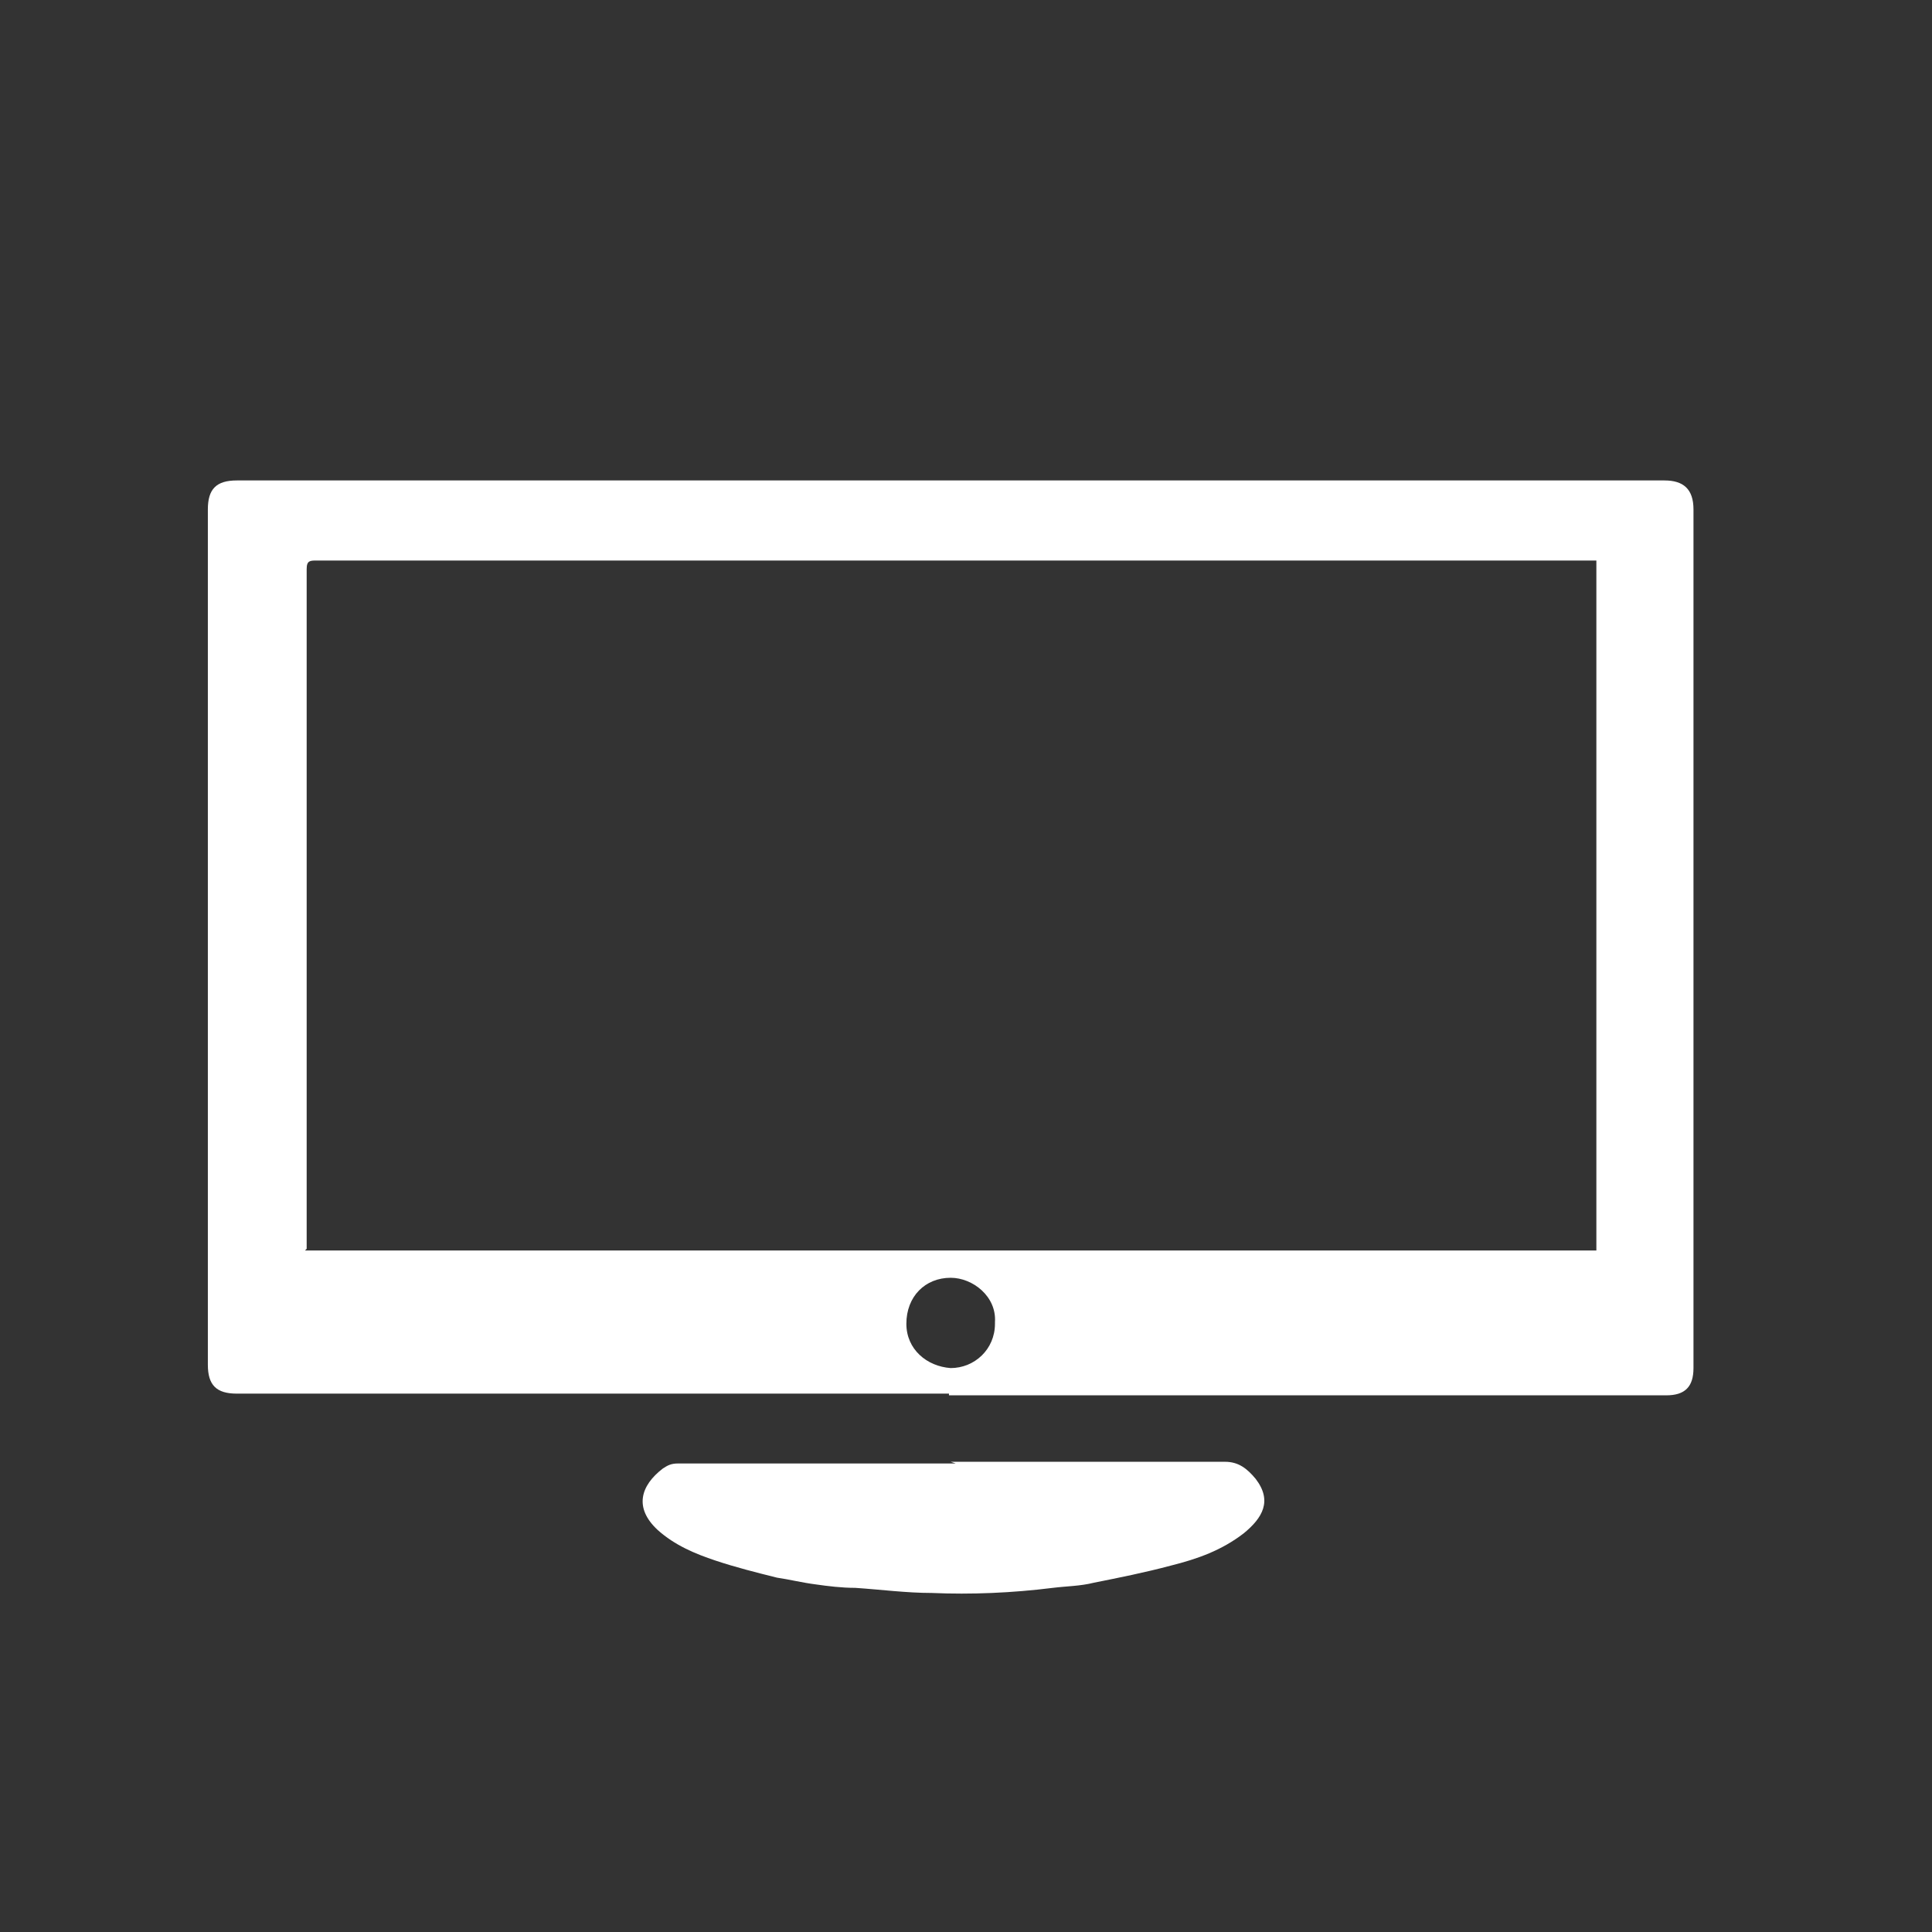
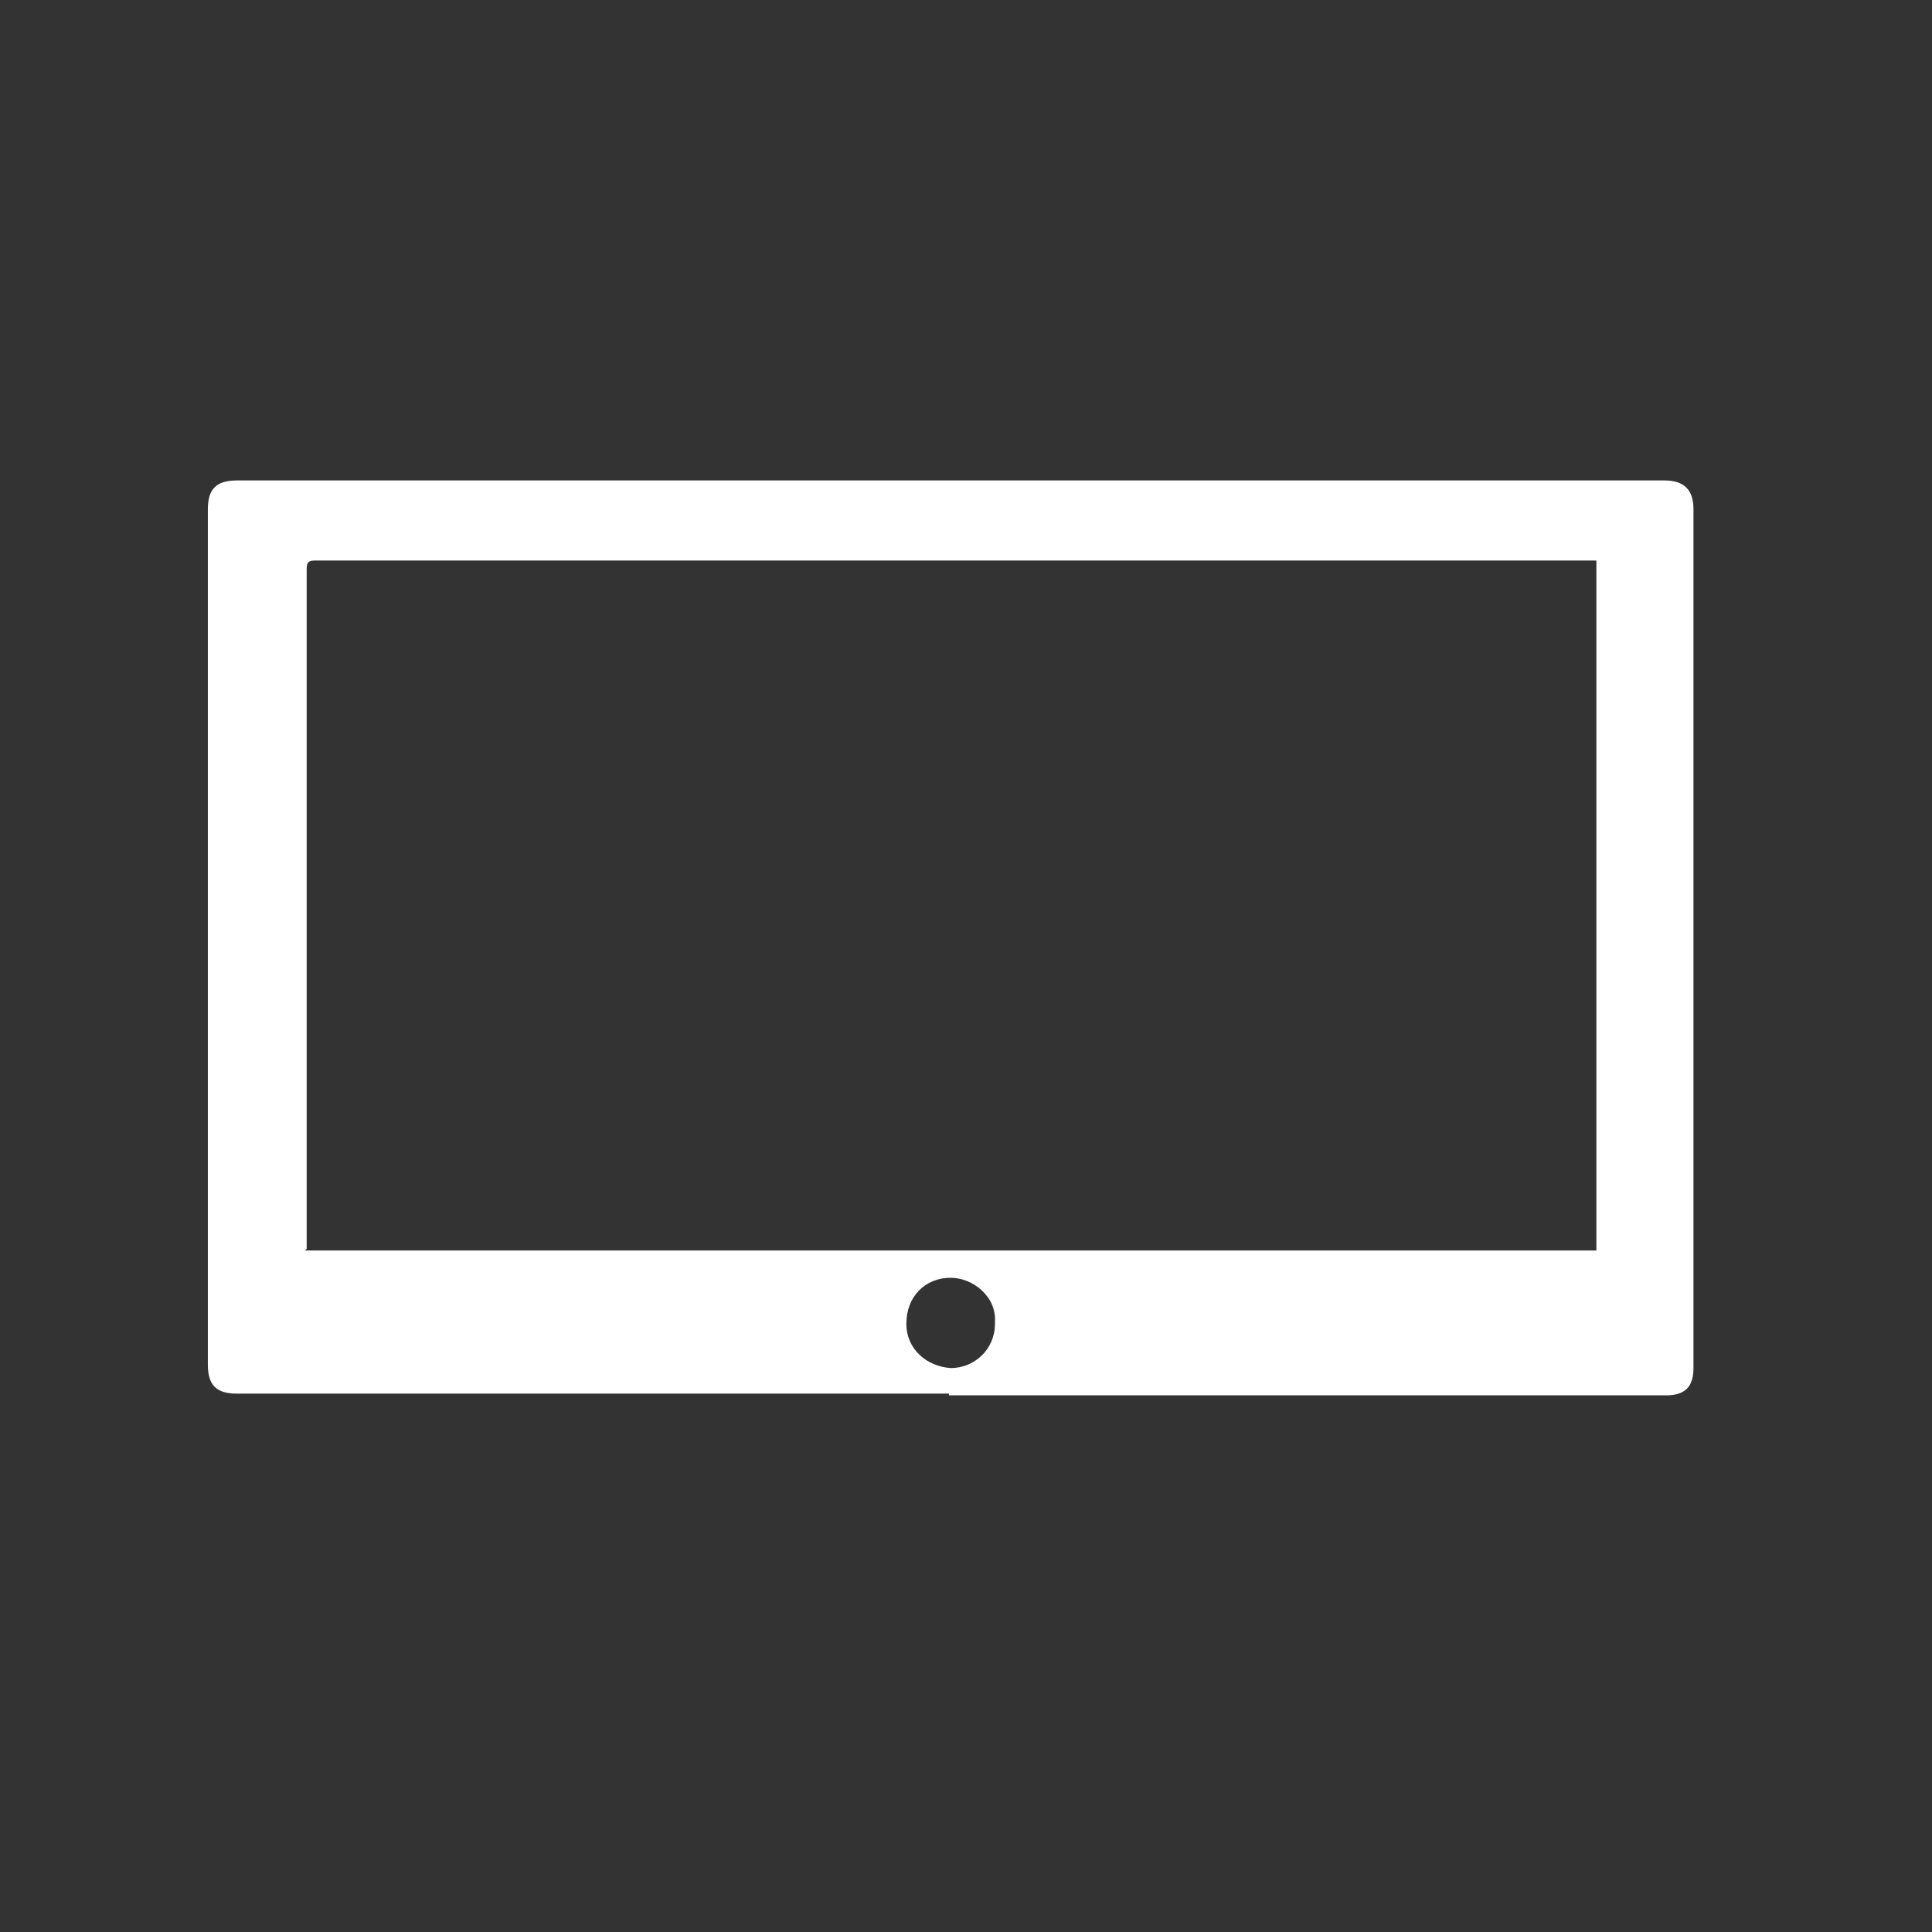
<svg xmlns="http://www.w3.org/2000/svg" id="_Слой_1" data-name="Слой 1" version="1.1" viewBox="0 0 113.4 113.4">
  <rect x="0" y="0" width="113.4" height="113.4" fill="#333333" stroke="none" />
  <defs>
    <style> .cls-1 { fill: #fff; stroke-width: 0px; } </style>
  </defs>
  <path class="cls-1" d="M55.7,81.8c-9.6,0-19.3,0-28.9,0-4.3,0-8.6,0-12.9,0-1.2,0-1.7-.5-1.7-1.7,0-11.7,0-23.4,0-35.1,0-5,0-10.1,0-15.1,0-1.2.5-1.7,1.7-1.7,22.7,0,45.4,0,68.2,0,5.2,0,10.4,0,15.6,0,1.1,0,1.7.5,1.7,1.7,0,14.6,0,29.1,0,43.7,0,2.2,0,4.5,0,6.7,0,1.1-.5,1.6-1.6,1.6-11.1,0-22.3,0-33.4,0-2.9,0-5.8,0-8.7,0,0,0,0,0,0,0ZM17.9,73.4h75.8v-40.5c-.3,0-.6,0-.8,0-14.6,0-29.1,0-43.7,0-10.2,0-20.4,0-30.6,0-.4,0-.6,0-.6.5,0,3,0,6.1,0,9.1,0,9.6,0,19.2,0,28.8,0,.7,0,1.4,0,2ZM58.4,77.6c.1-1.5-1.3-2.6-2.6-2.6-1.5,0-2.6,1.1-2.6,2.7,0,1.5,1.2,2.5,2.6,2.6,1.4,0,2.6-1.1,2.6-2.6Z" />
-   <path class="cls-1" d="M55.8,85.8c5.4,0,10.7,0,16.1,0,.8,0,1.3.4,1.8,1,1,1.3.4,2.3-.7,3.2-1.3,1-2.7,1.5-4.3,1.9-1.5.4-3,.7-4.5,1-.8.2-1.6.2-2.4.3-2.4.3-4.8.4-7.1.3-1.5,0-3-.2-4.5-.3-.8,0-1.6-.1-2.3-.2-.8-.1-1.6-.3-2.3-.4-1.2-.3-2.4-.6-3.6-1-1.2-.4-2.4-.9-3.4-1.8-1.4-1.3-1-2.6.3-3.6.3-.2.5-.3.9-.3,5.4,0,10.9,0,16.3,0h0Z" />
</svg>